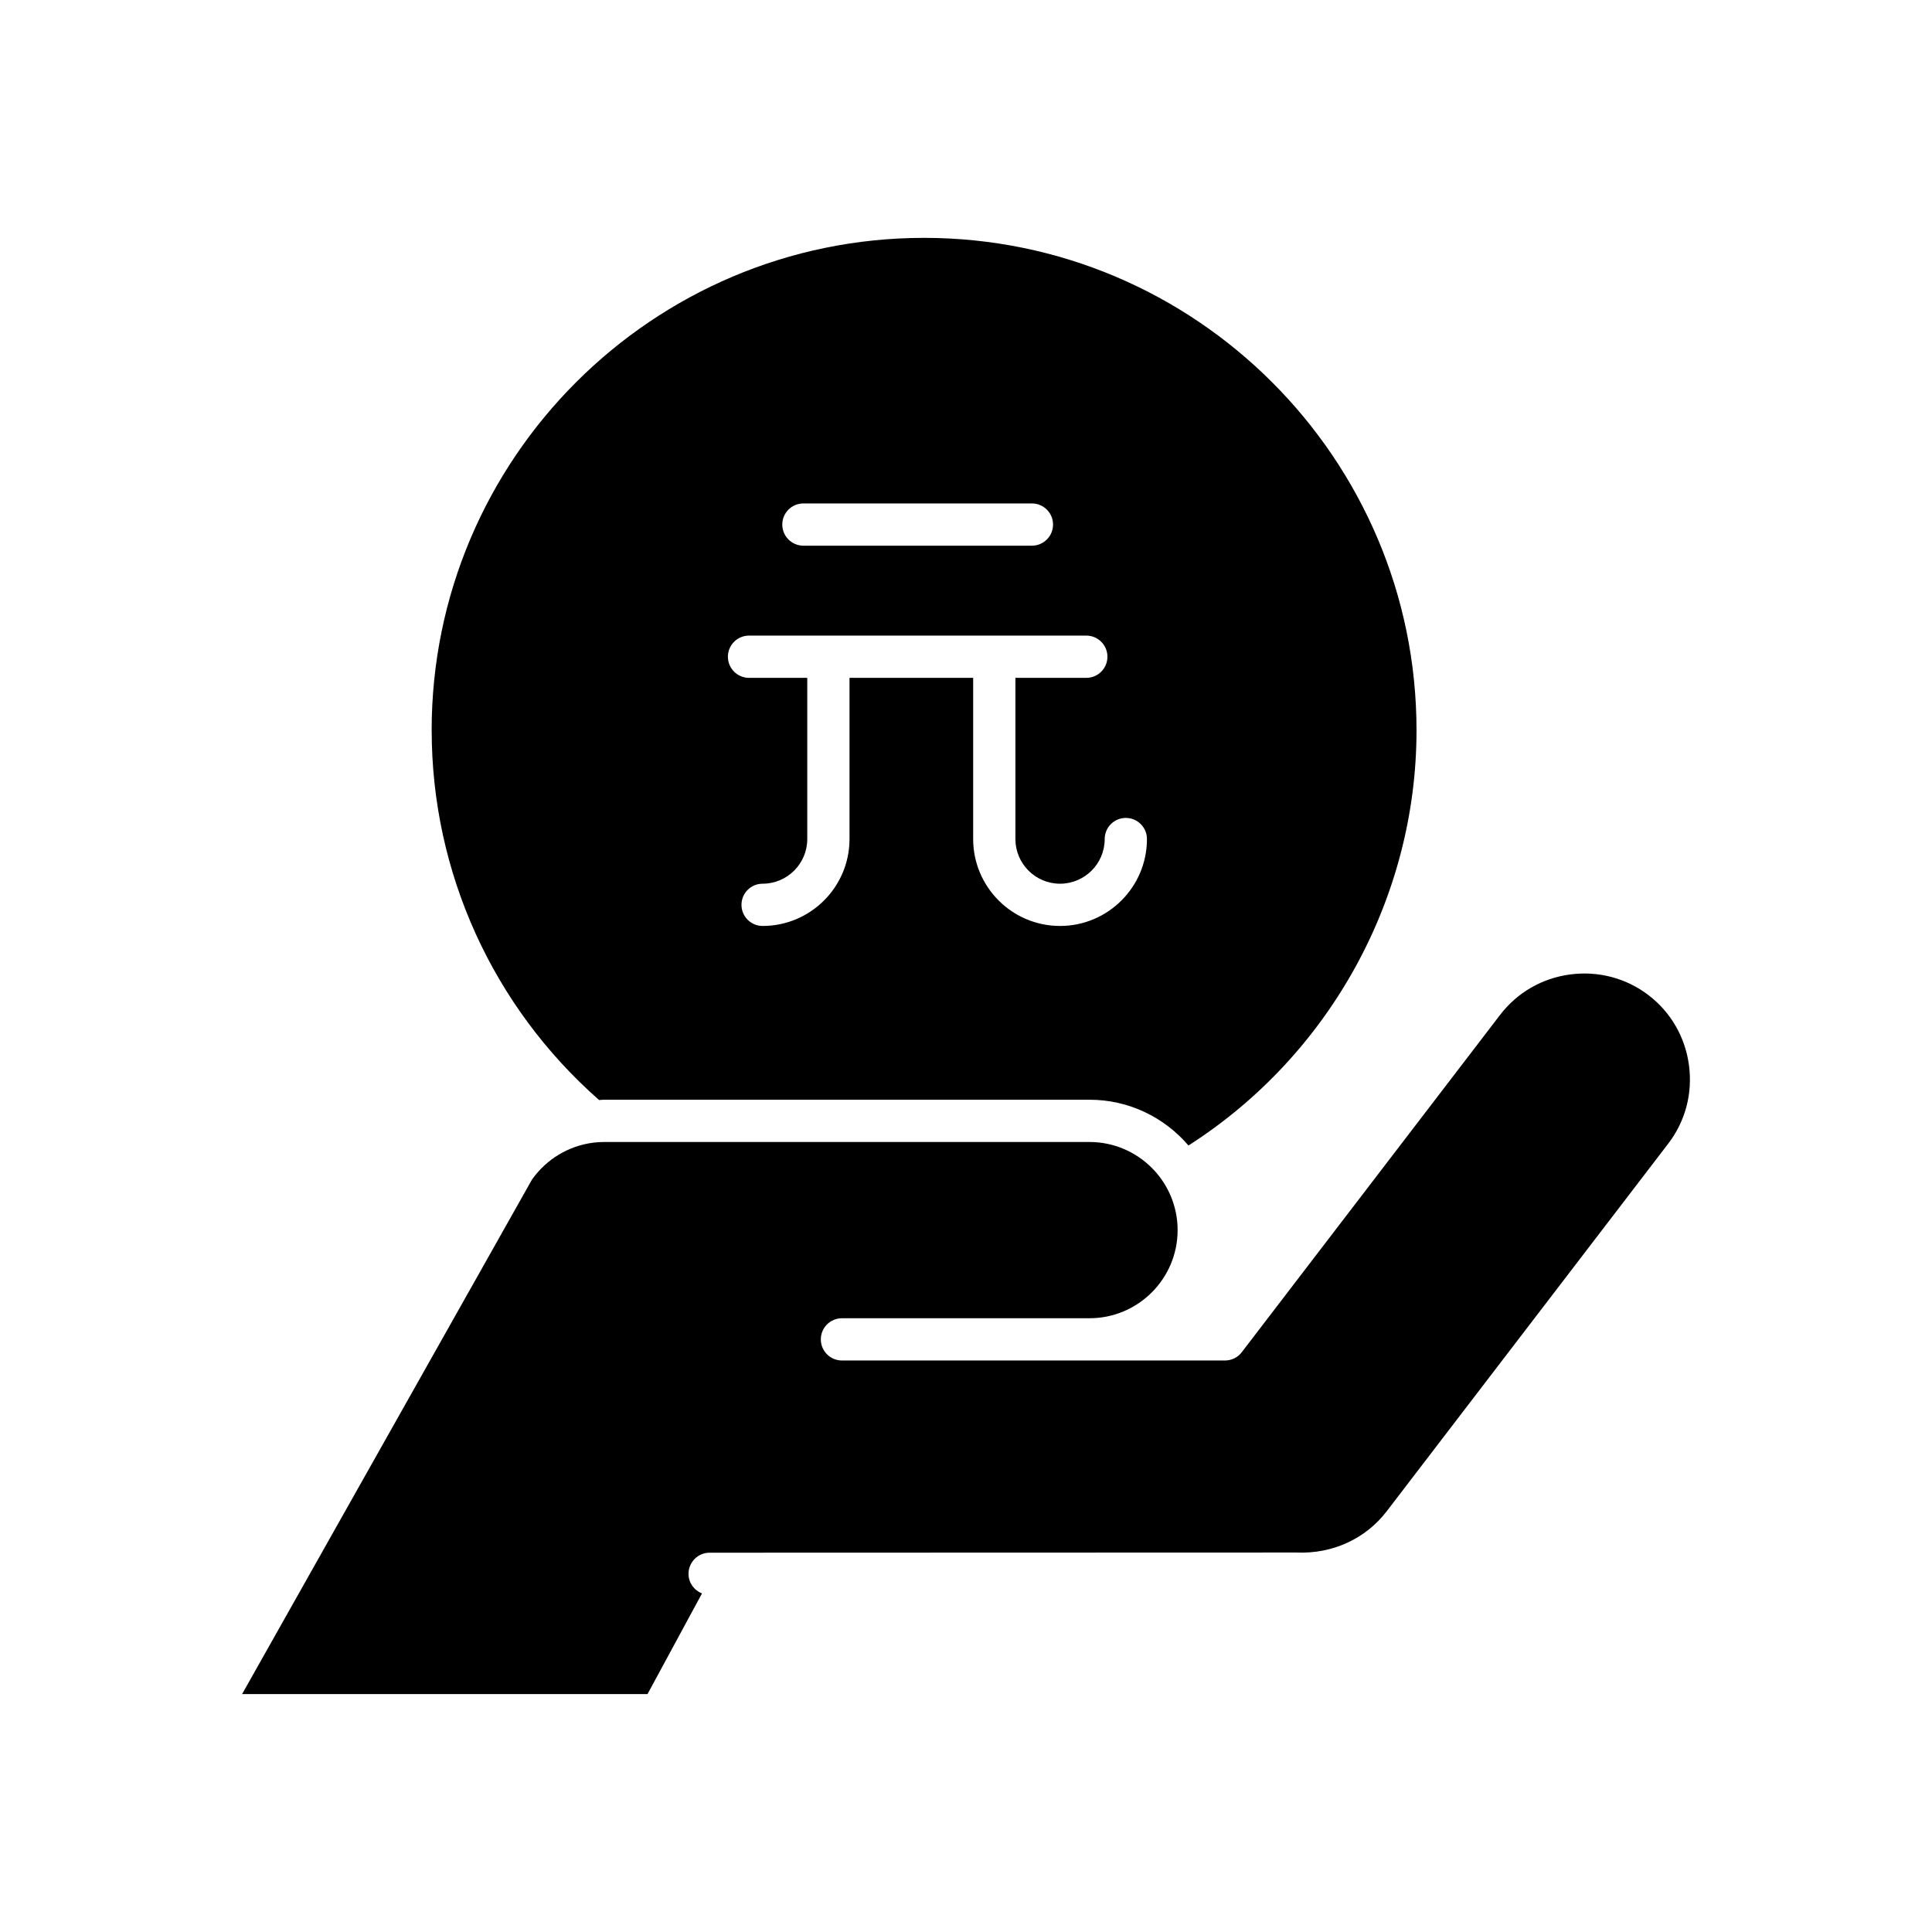
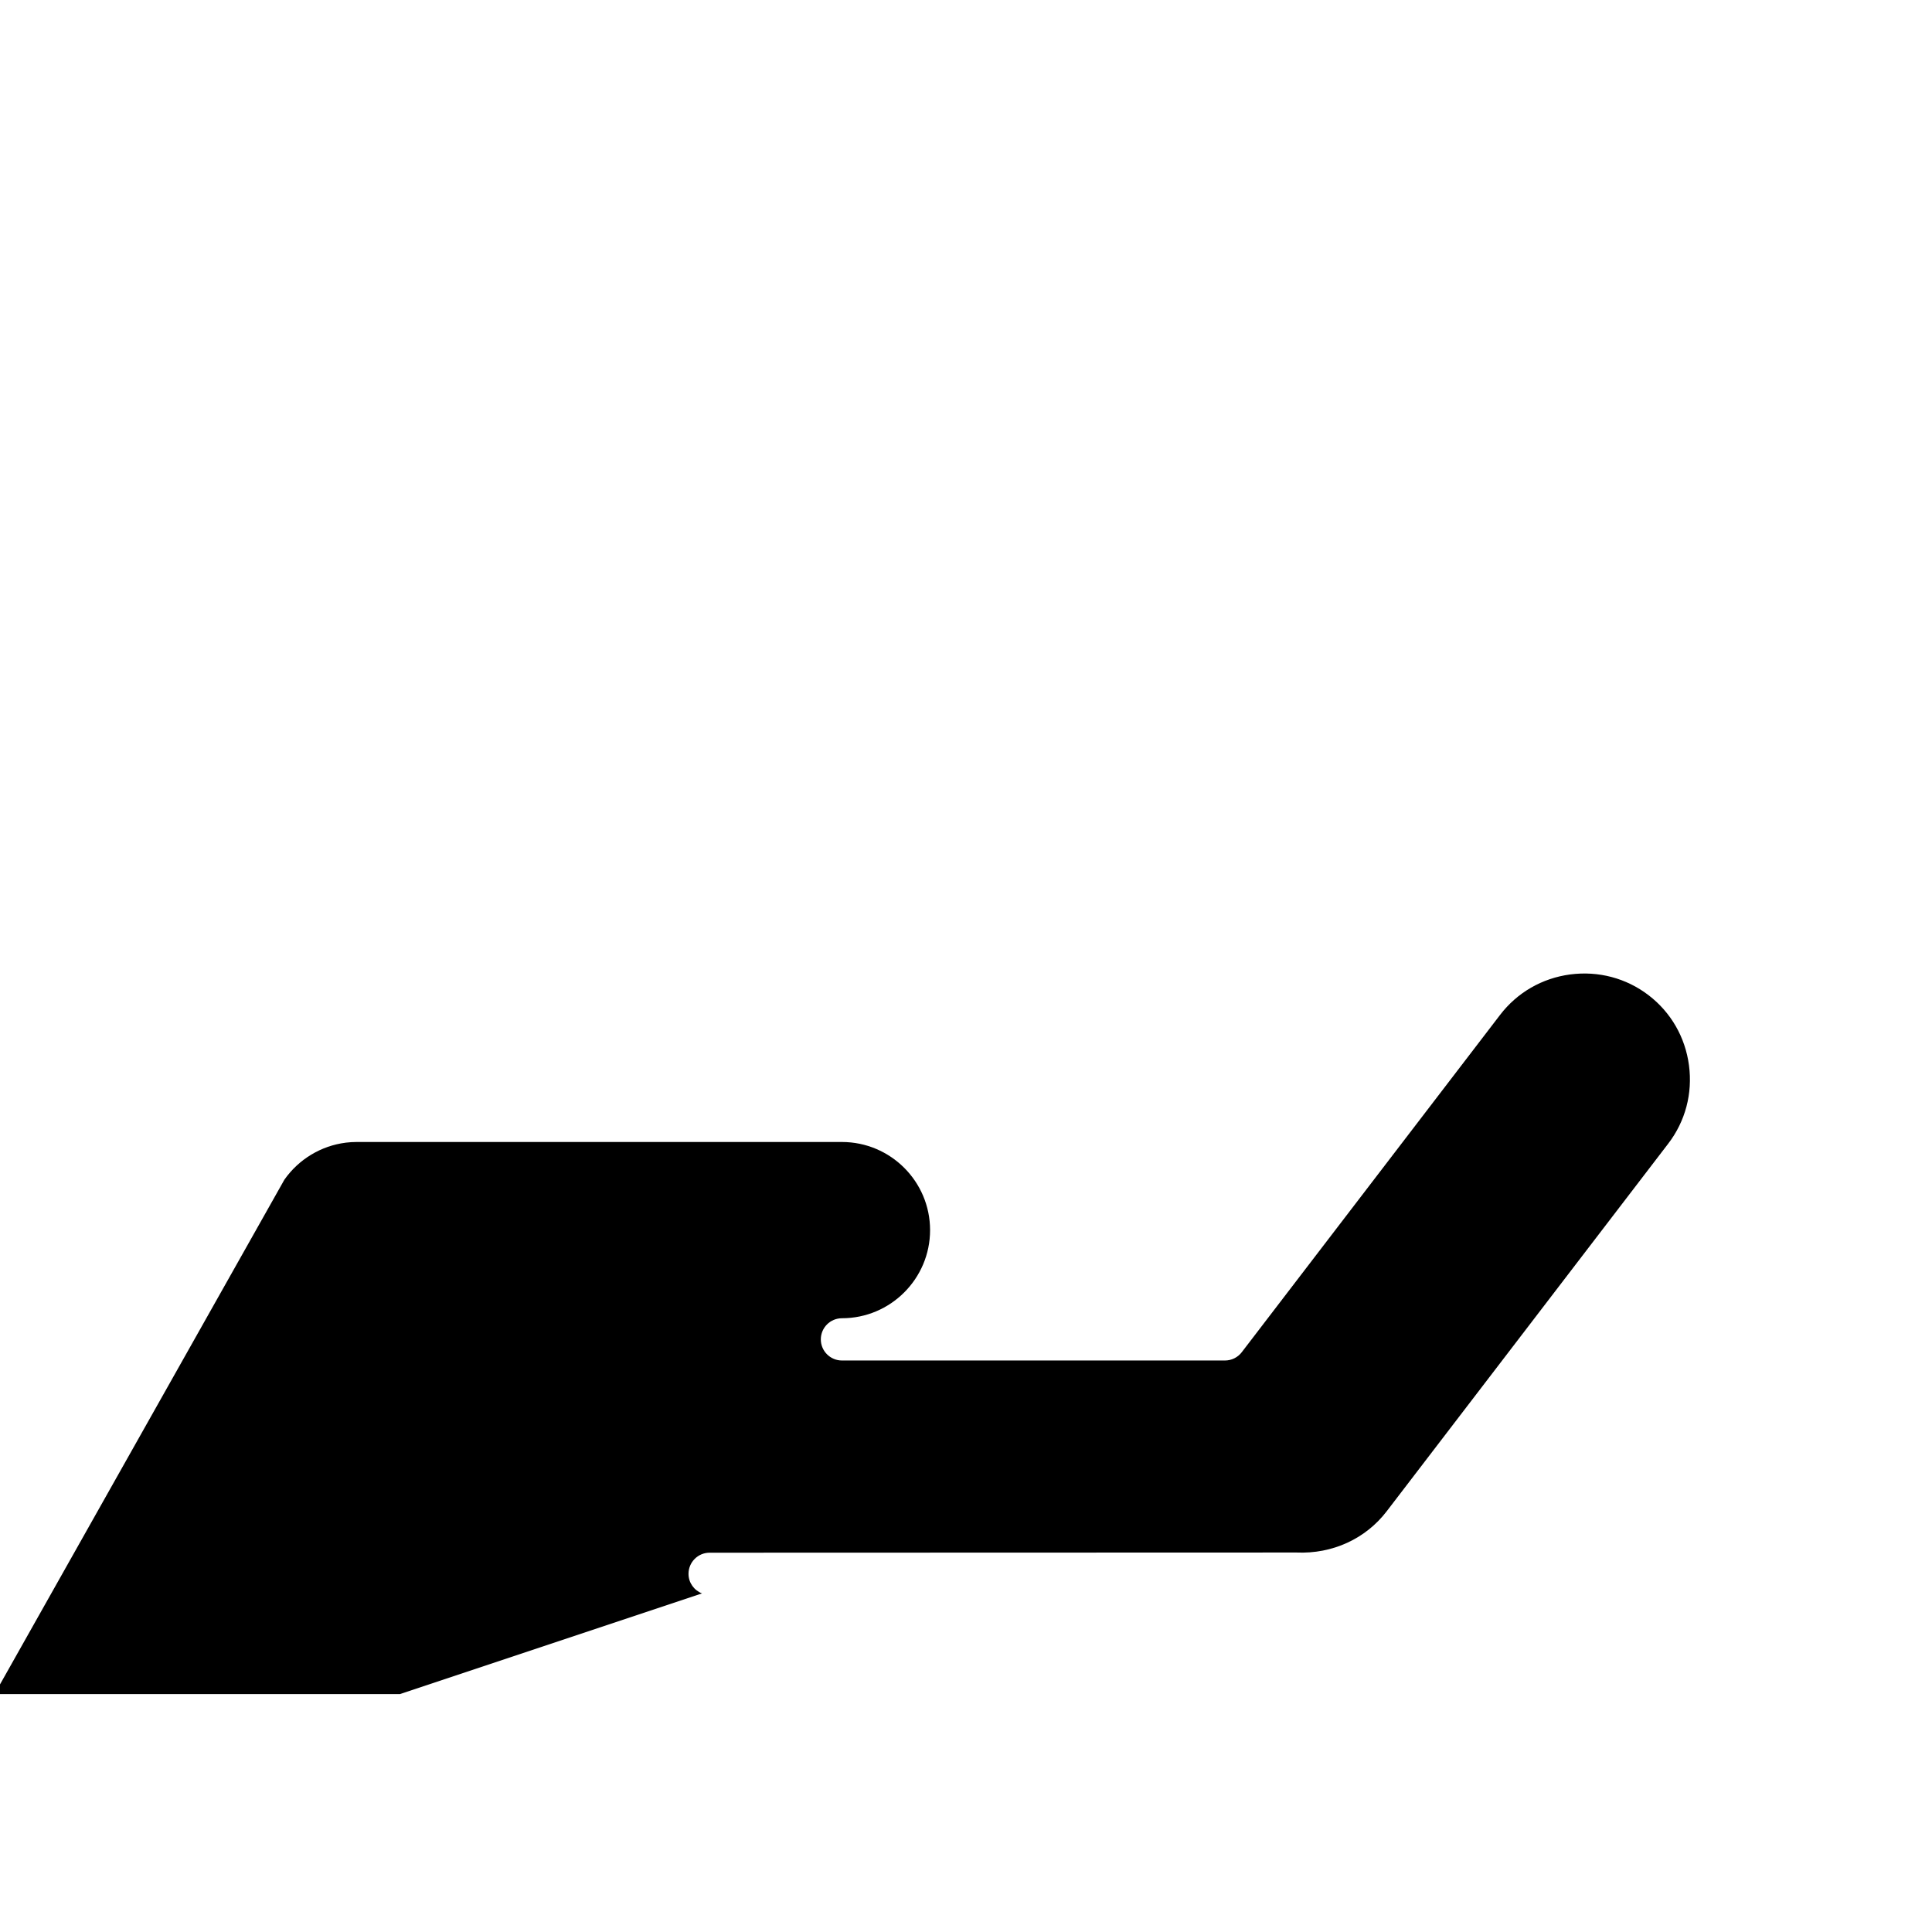
<svg xmlns="http://www.w3.org/2000/svg" fill="#000000" width="800px" height="800px" version="1.1" viewBox="144 144 512 512">
  <g>
-     <path d="m330.04 566.27c-2.086-0.812-3.578-2.812-3.578-5.188 0-3.094 2.504-5.602 5.598-5.602h3.121c45.172-0.012 150.95-0.039 152.39-0.047 9.555 0.422 18.352-3.664 23.902-10.91l74.625-97.449c4.539-5.922 6.488-13.289 5.5-20.746-0.988-7.457-4.793-14.062-10.719-18.594-5.922-4.535-13.297-6.473-20.746-5.5-7.457 0.988-14.055 4.793-18.594 10.719l-68.461 89.395c-1.059 1.383-2.699 2.195-4.445 2.195h-101.51c-3.094 0-5.598-2.508-5.598-5.598 0-3.09 2.504-5.598 5.598-5.598h65.602c12.879 0 23.355-10.477 23.355-23.352s-10.473-23.355-23.355-23.355h-128.64c-0.949 0-1.891 0.059-2.82 0.172-0.023 0.004-0.047 0.012-0.066 0.012-6.477 0.816-12.406 4.356-16.242 9.816l-76.801 136.31h107.44z" />
-     <path d="m258.4 337.54c0 37.605 16.16 73.172 44.363 97.98 0.438-0.016 0.871-0.082 1.312-0.082h128.64c10.496 0 19.895 4.719 26.238 12.129 37.379-23.871 60.438-65.535 60.438-110.03 0-71.957-58.539-130.5-130.5-130.5-71.957 0.008-130.5 58.547-130.5 130.5zm179.08-19.5c0 3.09-2.504 5.598-5.598 5.598h-18.789v42.719c0 6.527 5.309 11.836 11.828 11.836 6.527 0 11.836-5.309 11.836-11.836 0-3.09 2.504-5.598 5.598-5.598s5.598 2.508 5.598 5.598c0 12.699-10.332 23.031-23.031 23.031s-23.023-10.332-23.023-23.031v-42.719h-32.77v42.719c0 12.699-10.332 23.031-23.031 23.031-3.094 0-5.598-2.508-5.598-5.598 0-3.09 2.504-5.598 5.598-5.598 6.527 0 11.836-5.309 11.836-11.836v-42.719h-15.434c-3.094 0-5.598-2.508-5.598-5.598 0-3.09 2.504-5.598 5.598-5.598h89.379c3.098 0 5.602 2.504 5.602 5.598zm-14.414-35.027c0 3.09-2.504 5.598-5.598 5.598h-60.555c-3.094 0-5.598-2.508-5.598-5.598s2.504-5.598 5.598-5.598h60.555c3.094 0 5.598 2.504 5.598 5.598z" />
+     <path d="m330.04 566.27c-2.086-0.812-3.578-2.812-3.578-5.188 0-3.094 2.504-5.602 5.598-5.602h3.121c45.172-0.012 150.95-0.039 152.39-0.047 9.555 0.422 18.352-3.664 23.902-10.91l74.625-97.449c4.539-5.922 6.488-13.289 5.5-20.746-0.988-7.457-4.793-14.062-10.719-18.594-5.922-4.535-13.297-6.473-20.746-5.5-7.457 0.988-14.055 4.793-18.594 10.719l-68.461 89.395c-1.059 1.383-2.699 2.195-4.445 2.195h-101.51c-3.094 0-5.598-2.508-5.598-5.598 0-3.09 2.504-5.598 5.598-5.598c12.879 0 23.355-10.477 23.355-23.352s-10.473-23.355-23.355-23.355h-128.64c-0.949 0-1.891 0.059-2.82 0.172-0.023 0.004-0.047 0.012-0.066 0.012-6.477 0.816-12.406 4.356-16.242 9.816l-76.801 136.31h107.44z" />
  </g>
</svg>